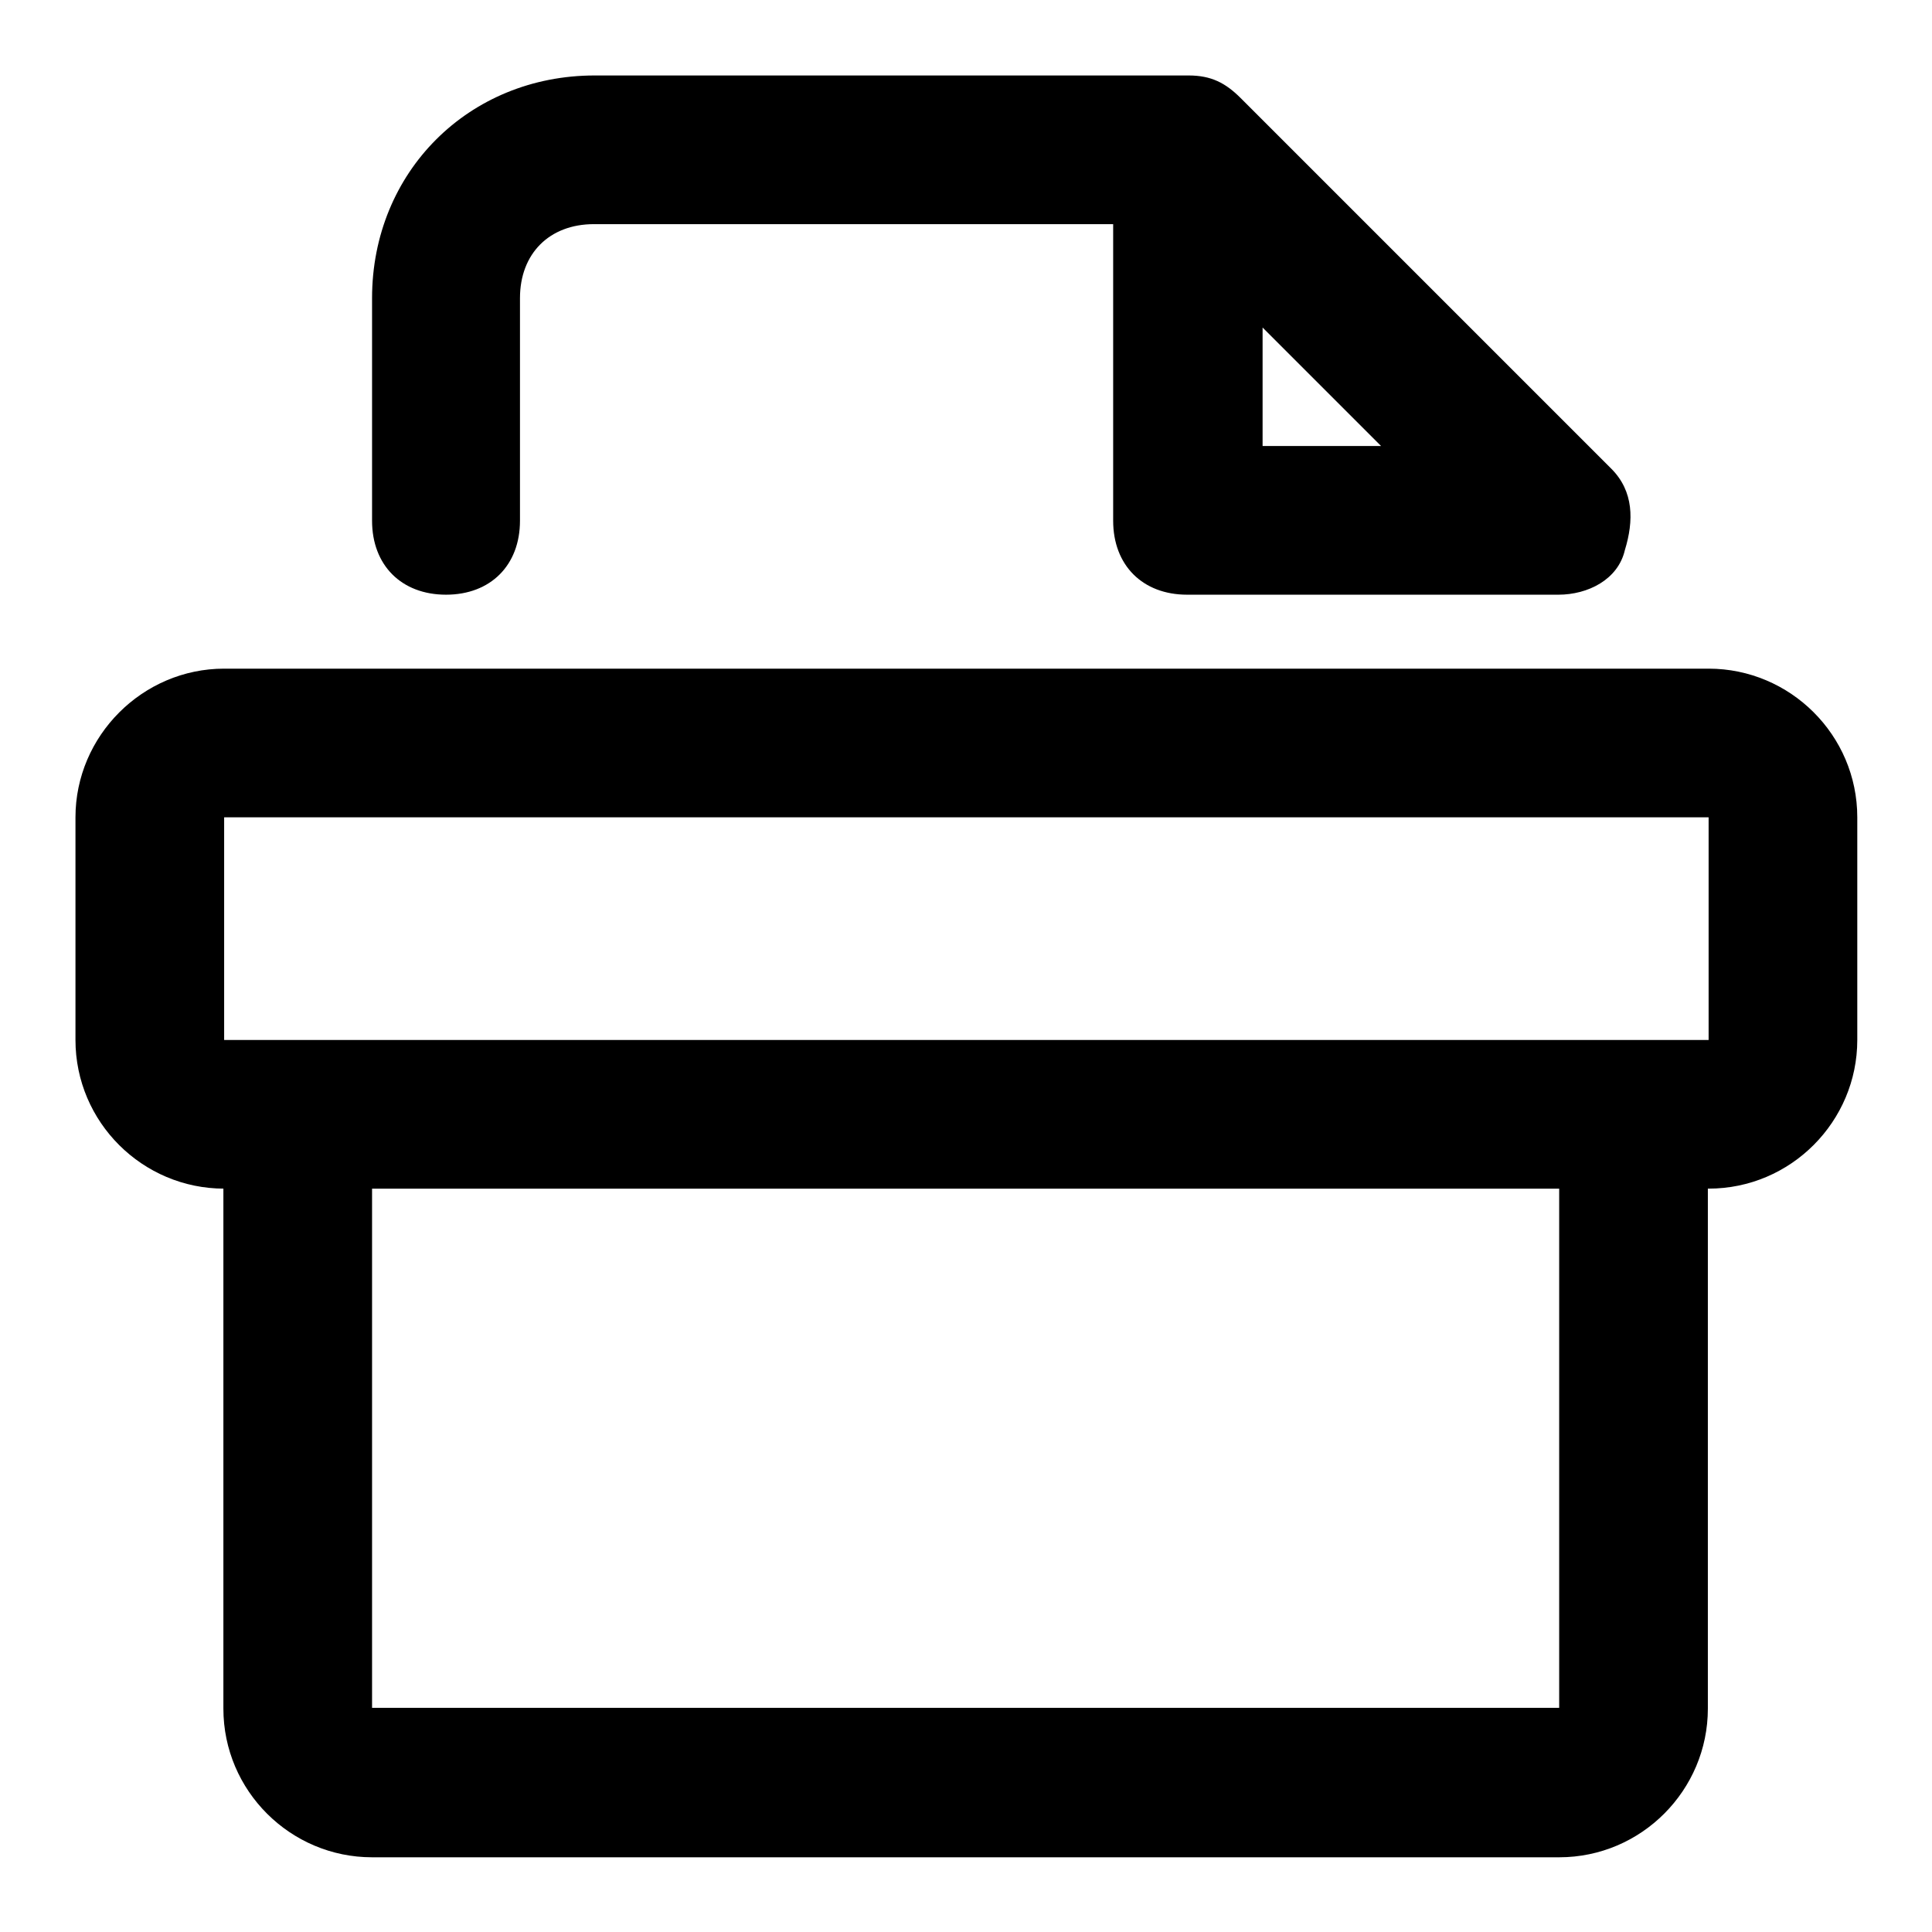
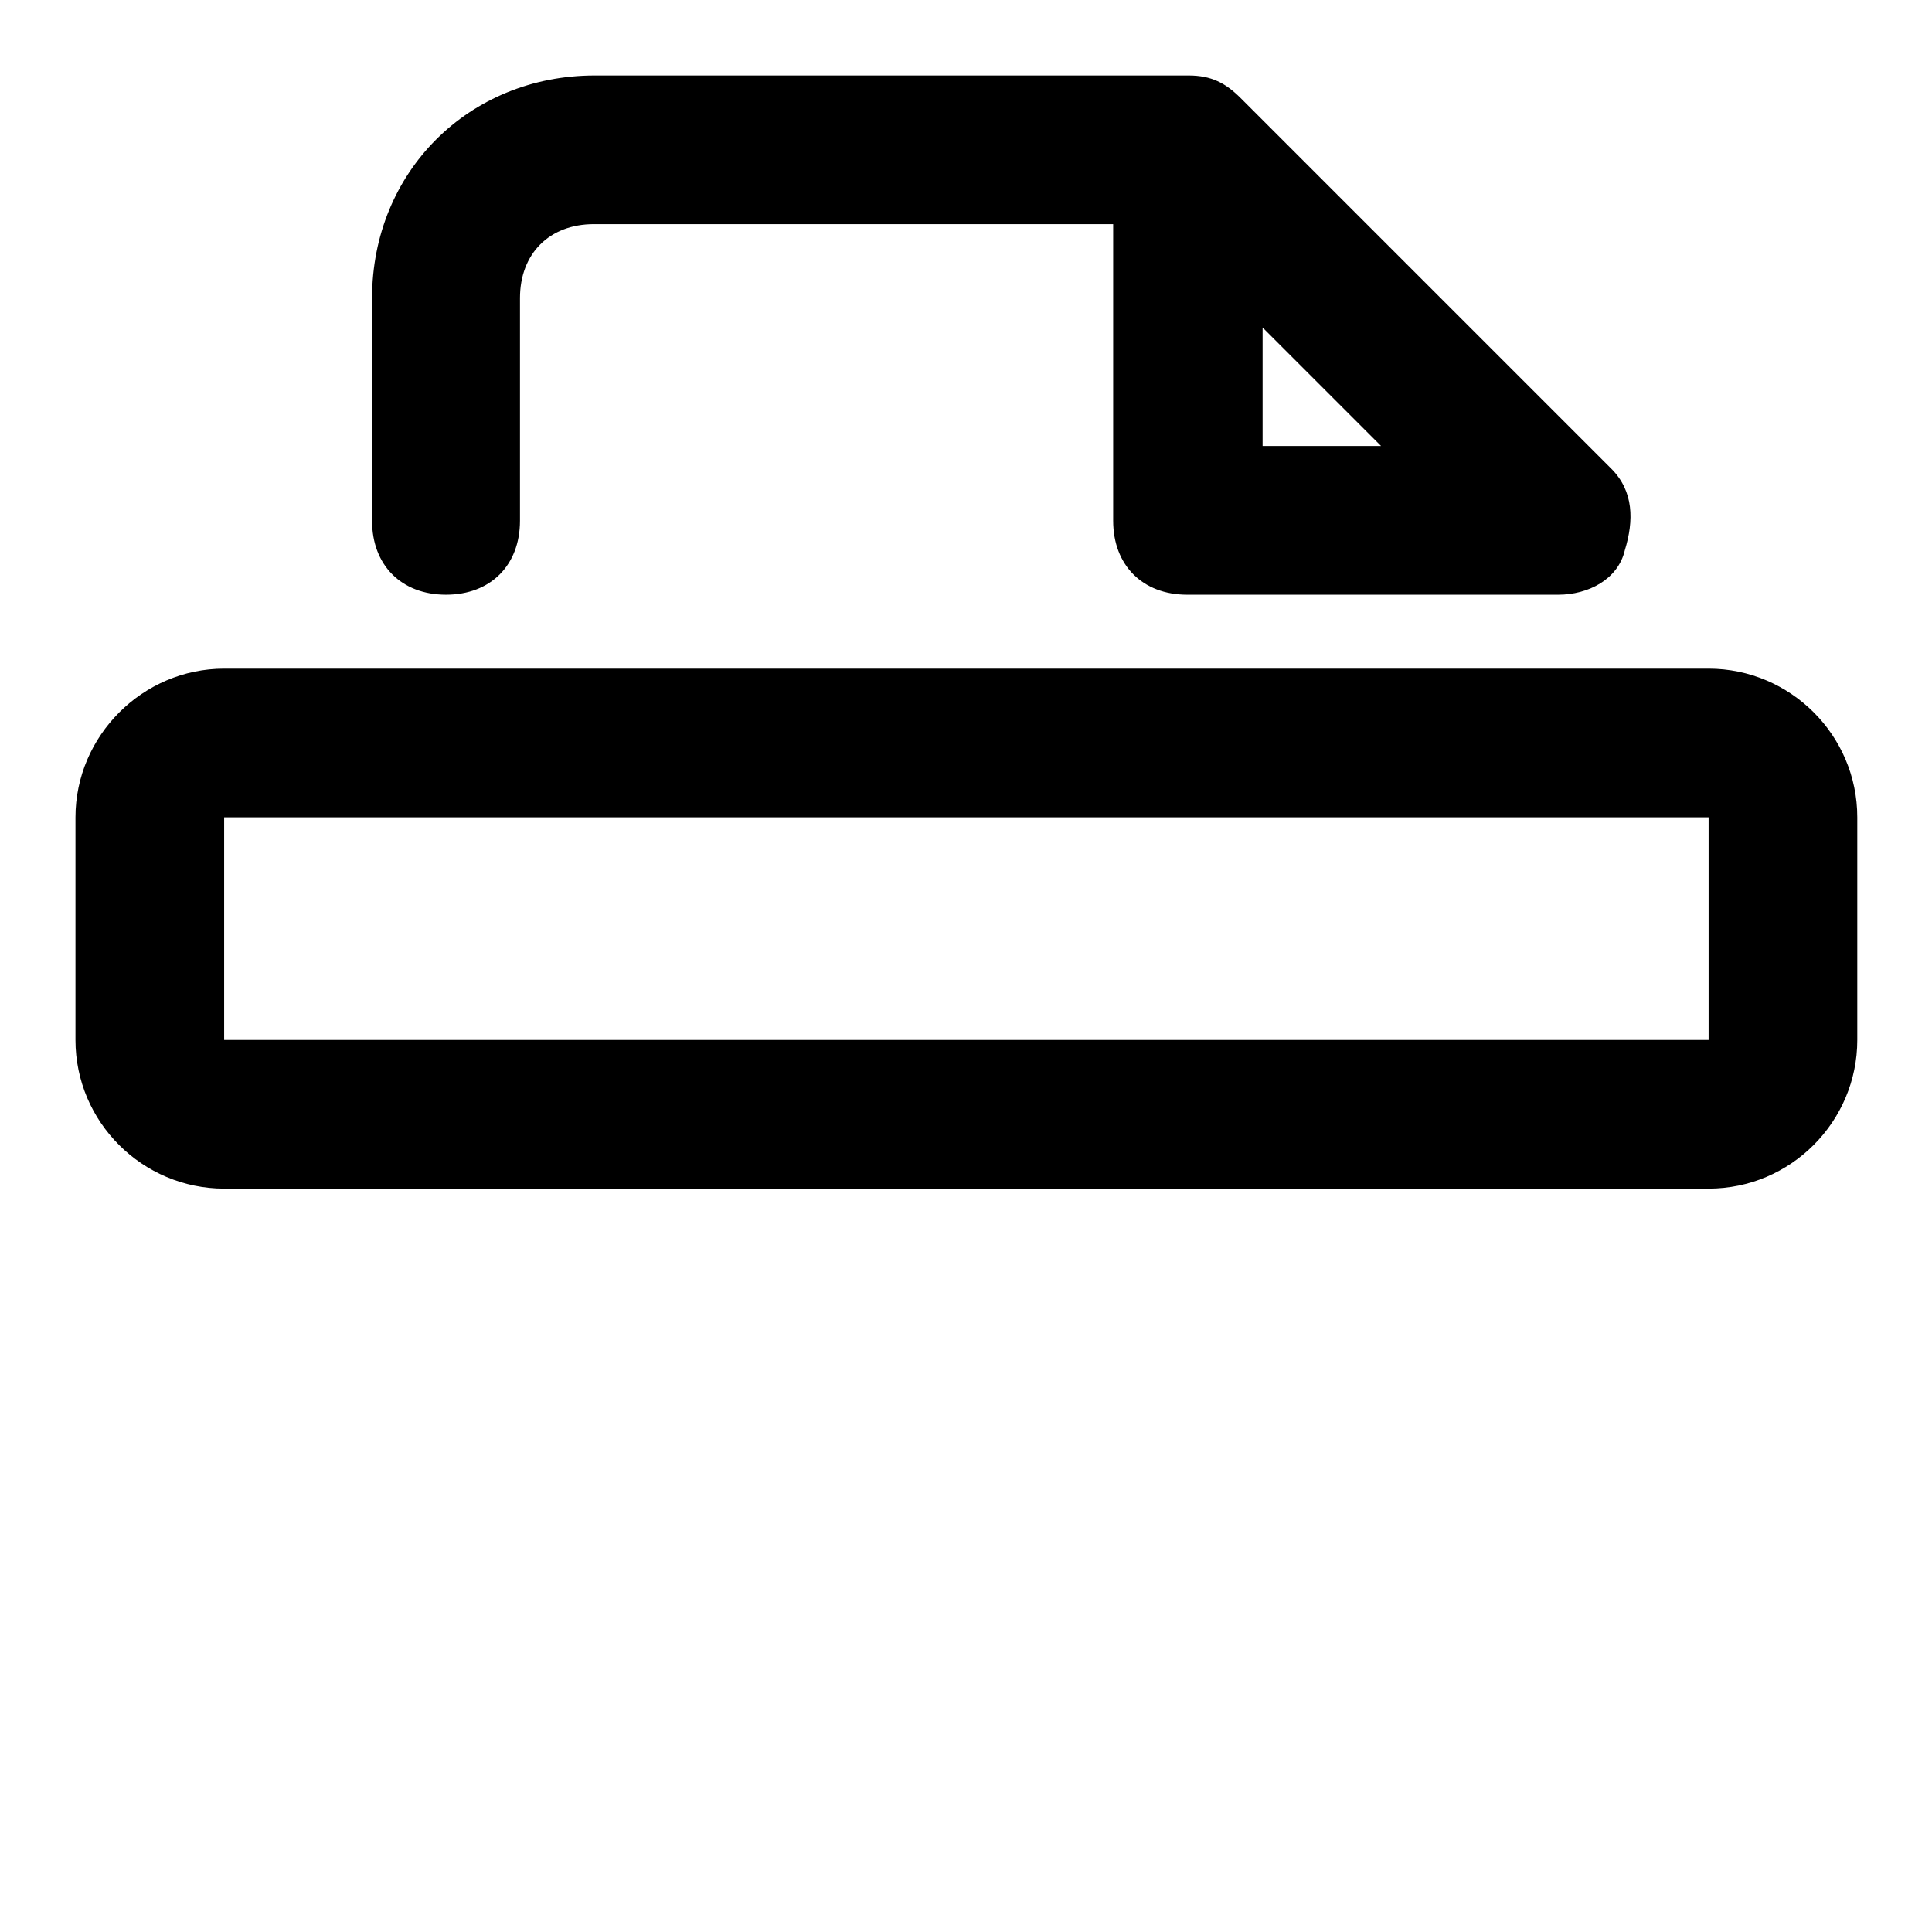
<svg xmlns="http://www.w3.org/2000/svg" version="1.1" x="0px" y="0px" viewBox="0 0 256 256" enable-background="new 0 0 256 256" xml:space="preserve">
  <g>
    <path fill="#000000" d="M213.5,62.1L164.4,13c-2-2-3.9-3-6.9-3H78.8c-16.7,0-29.5,12.8-29.5,29.5V69c0,5.9,3.9,9.8,9.8,9.8 c5.9,0,9.8-3.9,9.8-9.8V39.5c0-5.9,3.9-9.8,9.8-9.8h68.8V69c0,5.9,3.9,9.8,9.8,9.8h49.2c3.9,0,7.9-2,8.8-5.9 C216.5,69,216.5,65.1,213.5,62.1z M167.3,59.2V43.4l15.7,15.7H167.3z M10,108.3c0-10.8,8.9-19.7,19.7-19.7h196.7 c10.8,0,19.7,8.8,19.7,19.7v29.5c0,10.8-8.8,19.7-19.7,19.7H29.7c-10.8,0-19.7-8.8-19.7-19.7V108.3z M226.3,108.3H29.7v29.5h196.7 V108.3L226.3,108.3z" />
-     <path fill="#000000" d="M29.7,147.7c0-5.9,3.9-9.8,9.8-9.8h177c5.9,0,9.8,3.9,9.8,9.8v78.7c0,10.8-8.8,19.7-19.7,19.7H49.3 c-10.8,0-19.7-8.8-19.7-19.7V147.7z M49.3,157.5v68.8h157.3v-68.8H49.3z" />
  </g>
</svg>